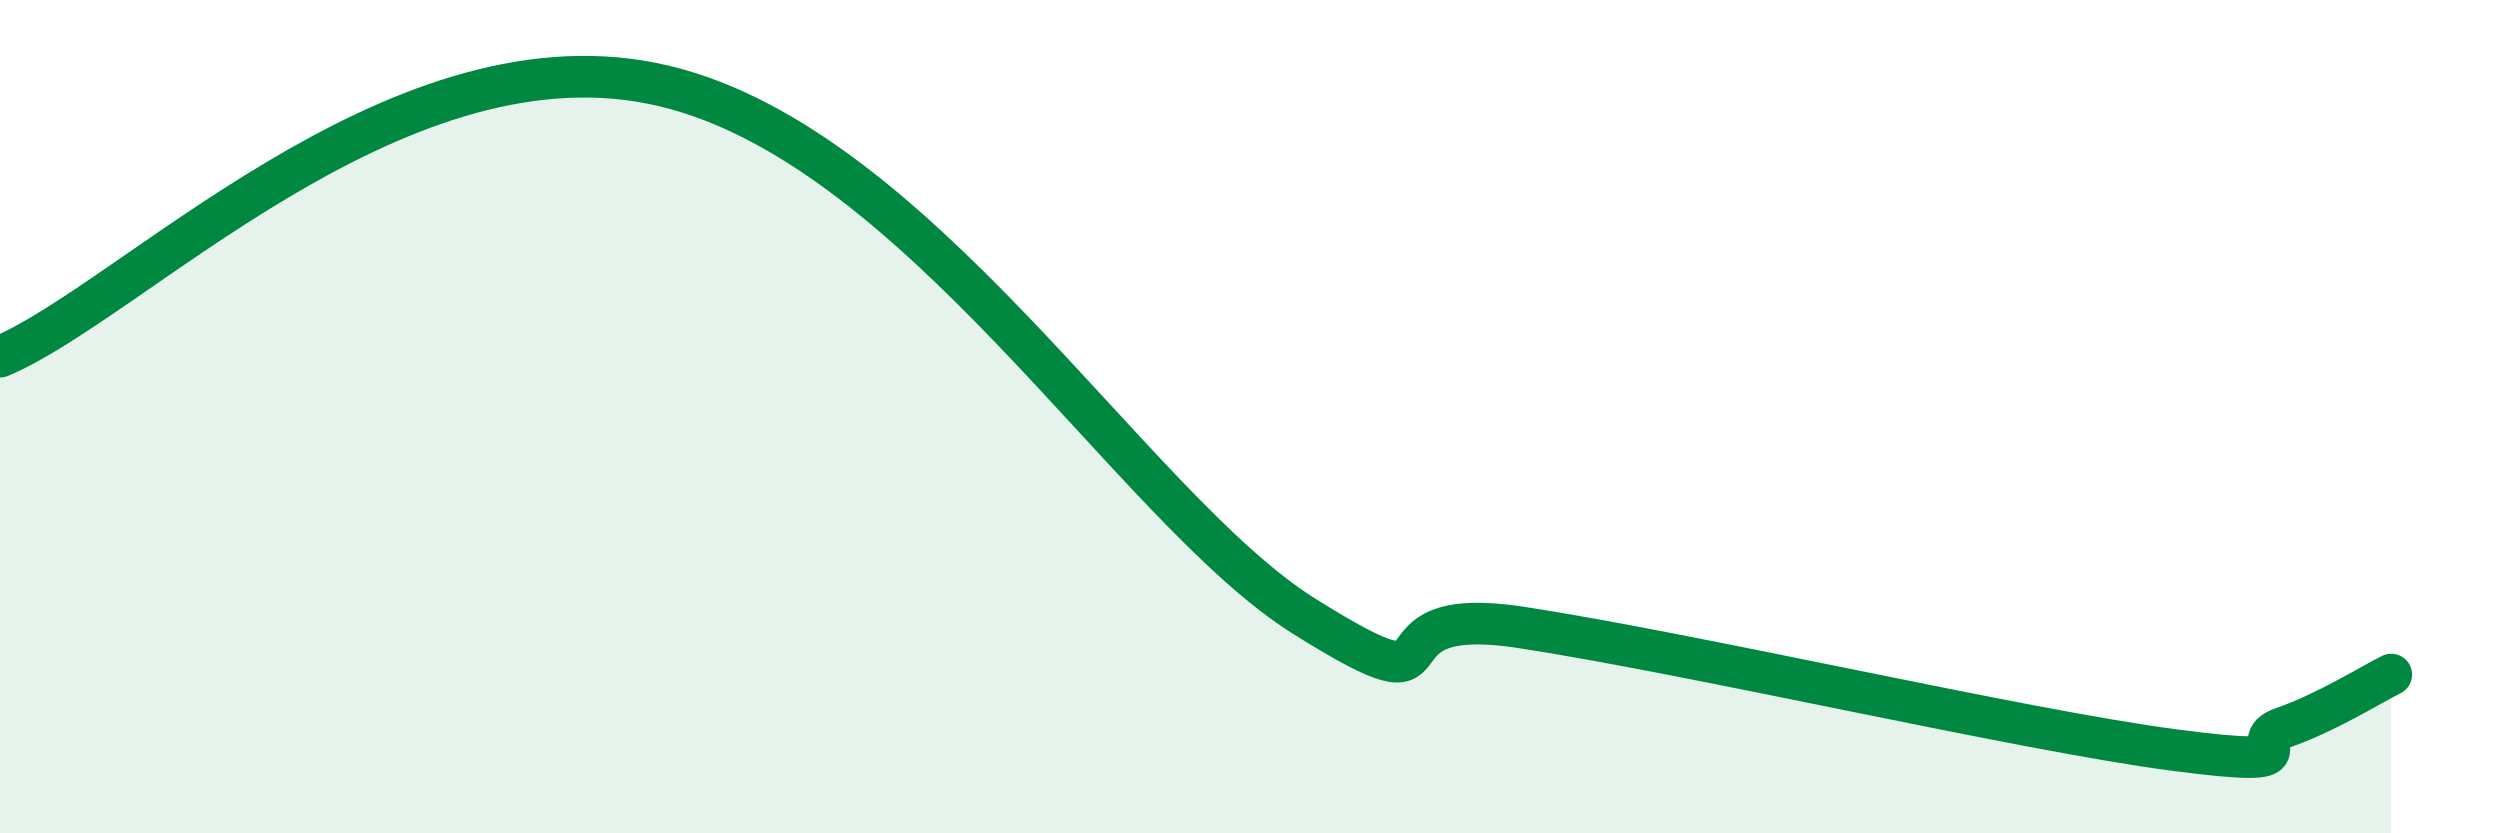
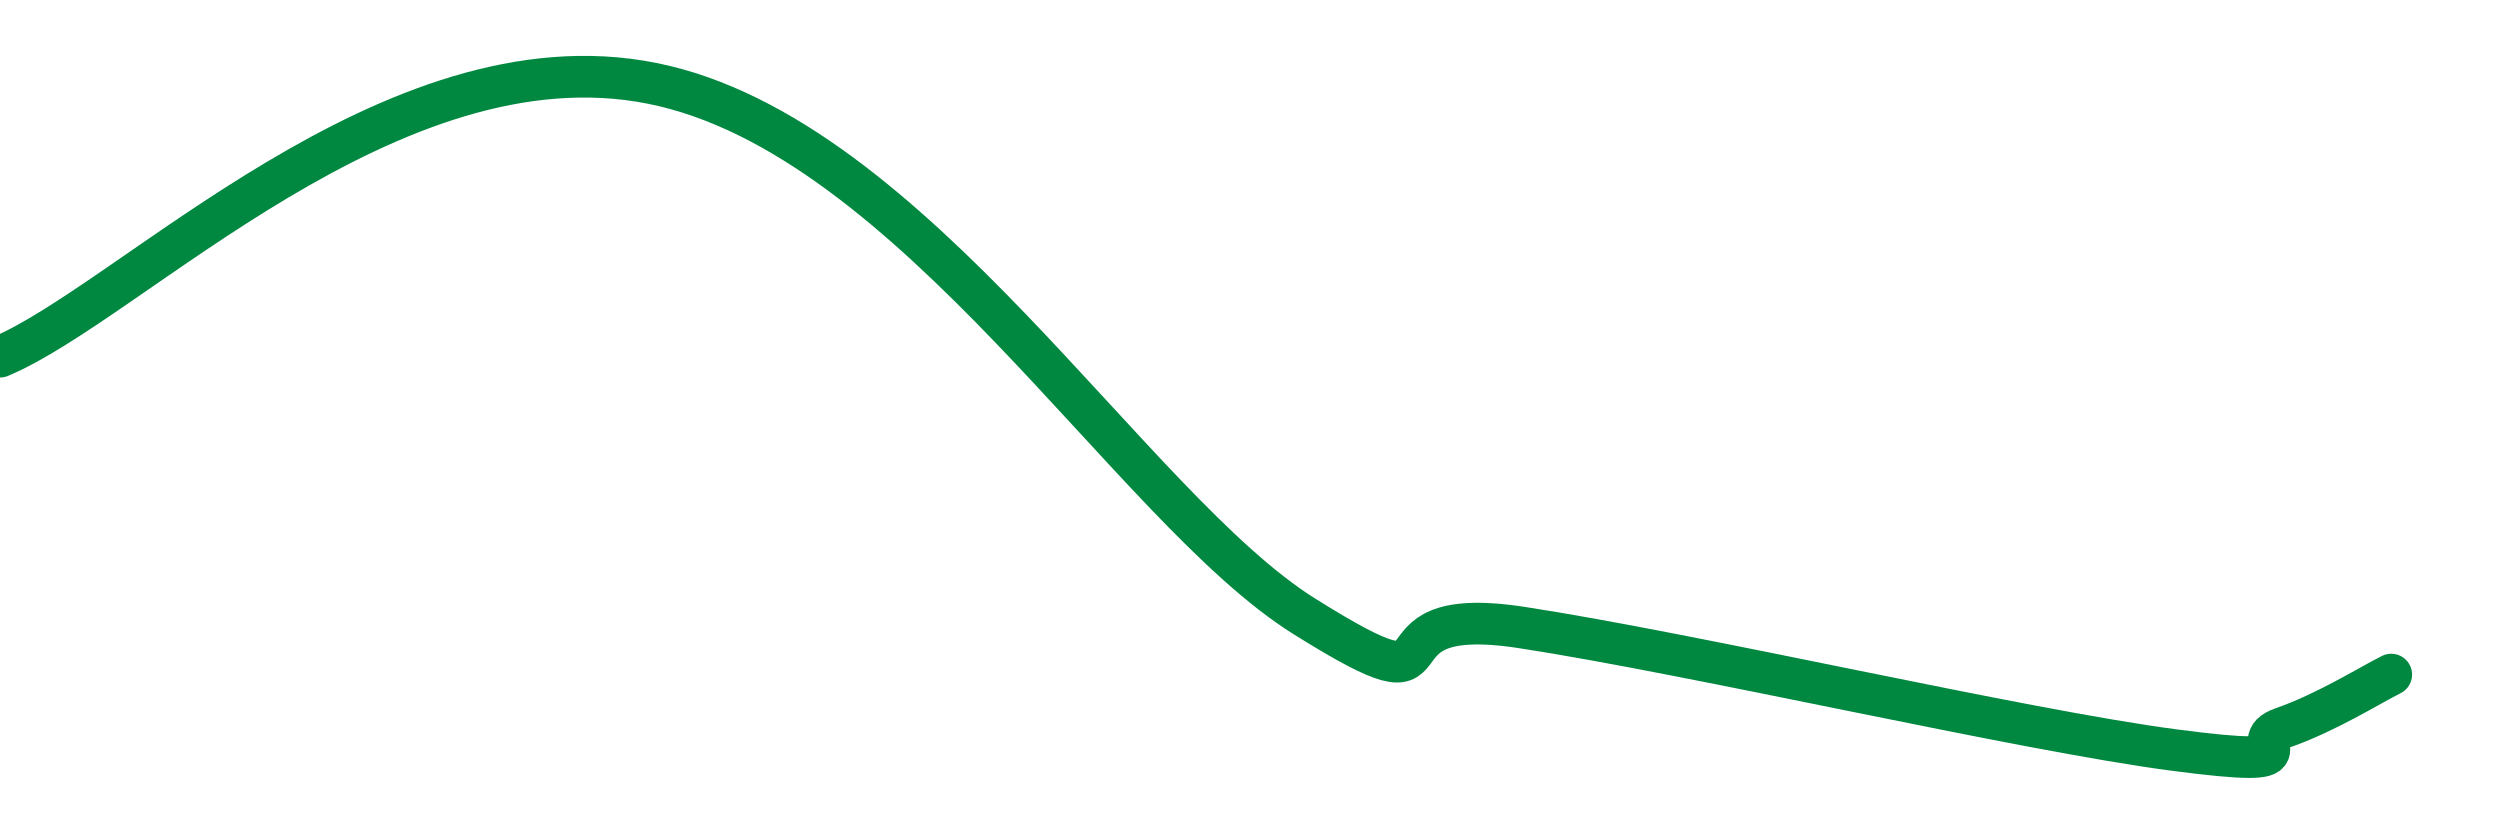
<svg xmlns="http://www.w3.org/2000/svg" width="60" height="20" viewBox="0 0 60 20">
-   <path d="M 0,8.56 C 3.13,7.25 9.39,0.75 15.65,2 C 21.91,3.25 27.13,12.18 31.3,14.79 C 35.47,17.4 32.35,14.42 36.52,15.06 C 40.69,15.7 48.52,17.52 52.17,18 C 55.82,18.48 53.74,17.83 54.78,17.47 C 55.82,17.11 56.87,16.45 57.39,16.19L57.39 20L0 20Z" fill="#008740" opacity="0.1" stroke-linecap="round" stroke-linejoin="round" />
  <path d="M 0,8.56 C 3.13,7.25 9.39,0.75 15.65,2 C 21.91,3.25 27.13,12.18 31.3,14.79 C 35.47,17.4 32.35,14.42 36.52,15.06 C 40.69,15.7 48.52,17.52 52.17,18 C 55.82,18.48 53.74,17.83 54.78,17.47 C 55.82,17.11 56.87,16.45 57.39,16.19" stroke="#008740" stroke-width="1" fill="none" stroke-linecap="round" stroke-linejoin="round" />
</svg>